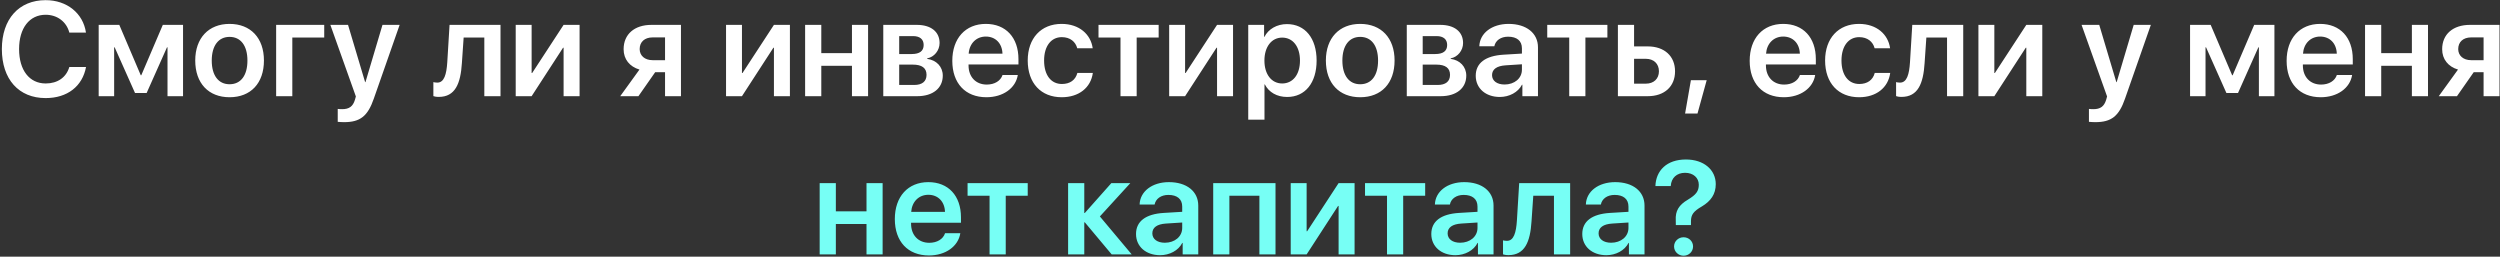
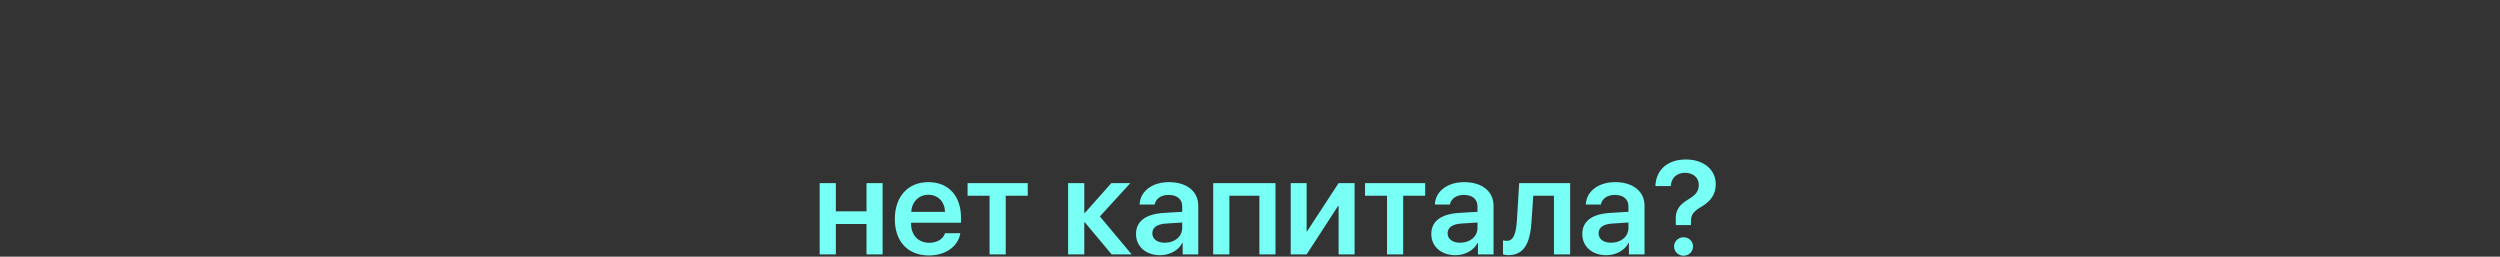
<svg xmlns="http://www.w3.org/2000/svg" width="711" height="73" viewBox="0 0 711 73" fill="none">
  <rect x="0" y="0" width="711" height="73" fill="#333333" stroke="none" />
-   <path d="M12.98 27.894C19.14 27.894 23.445 24.554 24.466 19.062H19.716C18.843 22.012 16.376 23.738 12.999 23.738C8.36 23.738 5.428 19.971 5.428 13.959C5.428 7.985 8.379 4.199 12.98 4.199C16.283 4.199 18.918 6.185 19.716 9.265H24.447C23.649 3.773 19.029 0.043 12.98 0.043C5.373 0.043 0.53 5.424 0.53 13.959C0.53 22.55 5.336 27.894 12.98 27.894ZM32.463 27.356V13.458H32.611L38.4 26.447H41.703L47.492 13.458H47.64V27.356H52.056V7.075H46.304L40.181 21.4H40.033L33.928 7.075H28.065V27.356H32.463ZM65.286 27.653C71.298 27.653 75.064 23.682 75.064 17.206C75.064 10.786 71.26 6.797 65.286 6.797C59.348 6.797 55.526 10.805 55.526 17.206C55.526 23.682 59.311 27.653 65.286 27.653ZM65.286 23.96C62.132 23.96 60.221 21.474 60.221 17.225C60.221 12.994 62.132 10.489 65.286 10.489C68.459 10.489 70.37 12.976 70.37 17.225C70.37 21.474 68.477 23.96 65.286 23.96ZM92.209 10.675V7.075H78.534V27.356H83.135V10.675H92.209ZM97.868 34.74C102.414 34.74 104.585 33.052 106.31 28.061L113.658 7.075H108.778L103.935 23.366H103.843L98.981 7.075H93.953L101.208 27.43L100.948 28.376C100.373 30.287 99.278 31.048 97.311 31.048C97.014 31.048 96.309 31.029 96.05 30.974V34.648C96.328 34.703 97.59 34.74 97.868 34.74ZM131.359 17.967L131.86 10.675H137.742V27.356H142.344V7.075H127.852L127.203 17.726C126.98 21.14 126.331 23.496 124.364 23.496C123.844 23.496 123.436 23.404 123.251 23.348V27.337C123.492 27.43 124.03 27.56 124.772 27.56C129.467 27.56 130.988 23.793 131.359 17.967ZM151.194 27.356L160.137 13.57H160.286V27.356H164.832V7.075H160.286L151.343 20.769H151.194V7.075H146.667V27.356H151.194ZM185.594 17.113C183.368 17.113 181.921 15.815 181.921 13.959C181.921 11.918 183.349 10.638 185.594 10.638H189.138V17.113H185.594ZM189.138 27.356H193.666V7.075H185.26C180.455 7.075 177.356 9.729 177.356 13.996C177.356 16.854 179.063 18.95 181.865 19.785L176.391 27.356H181.568L186.337 20.528H189.138V27.356ZM211.014 27.356L219.958 13.57H220.106V27.356H224.652V7.075H220.106L211.163 20.769H211.014V7.075H206.487V27.356H211.014ZM242.298 27.356H246.881V7.075H242.298V15.11H233.577V7.075H228.975V27.356H233.577V18.709H242.298V27.356ZM259.683 10.267C261.613 10.267 262.689 11.176 262.689 12.79C262.689 14.497 261.557 15.369 259.294 15.369H255.731V10.267H259.683ZM259.591 18.375C262.188 18.375 263.506 19.34 263.506 21.288C263.506 23.162 262.262 24.164 259.98 24.164H255.731V18.375H259.591ZM251.204 27.356H260.871C265.324 27.356 268.126 25.073 268.126 21.511C268.126 18.969 266.326 17.095 263.691 16.742V16.594C265.695 16.241 267.217 14.349 267.217 12.234C267.217 9.024 264.767 7.075 260.741 7.075H251.204V27.356ZM280.372 10.397C283.118 10.397 285.01 12.326 285.103 15.258H275.492C275.696 12.364 277.663 10.397 280.372 10.397ZM285.122 21.325C284.584 22.995 282.858 24.053 280.632 24.053C277.533 24.053 275.455 21.882 275.455 18.616V18.338H289.649V16.817C289.649 10.675 286.05 6.797 280.372 6.797C274.564 6.797 270.835 10.916 270.835 17.299C270.835 23.682 274.546 27.653 280.539 27.653C285.27 27.653 288.87 25.073 289.464 21.325H285.122ZM310.764 13.718C310.226 9.803 306.979 6.797 301.914 6.797C296.088 6.797 292.284 10.861 292.284 17.206C292.284 23.682 296.088 27.653 301.951 27.653C306.831 27.653 310.226 24.944 310.802 20.75H306.404C305.866 22.773 304.289 23.886 302.007 23.886C298.945 23.886 296.941 21.418 296.941 17.206C296.941 13.124 298.927 10.564 301.969 10.564C304.363 10.564 305.885 11.881 306.367 13.718H310.764ZM329.523 7.075H312.416V10.675H318.669V27.356H323.27V10.675H329.523V7.075ZM337.038 27.356L345.981 13.57H346.13V27.356H350.676V7.075H346.13L337.186 20.769H337.038V7.075H332.51V27.356H337.038ZM366.002 6.853C363.163 6.853 360.714 8.263 359.6 10.489H359.508V7.075H354.999V34.035H359.619V23.997H359.712C360.881 26.261 363.163 27.578 366.076 27.578C371.178 27.578 374.444 23.571 374.444 17.225C374.444 10.861 371.16 6.853 366.002 6.853ZM364.647 23.738C361.623 23.738 359.6 21.14 359.6 17.225C359.6 13.328 361.623 10.694 364.647 10.694C367.709 10.694 369.713 13.273 369.713 17.225C369.713 21.196 367.709 23.738 364.647 23.738ZM386.839 27.653C392.85 27.653 396.617 23.682 396.617 17.206C396.617 10.786 392.813 6.797 386.839 6.797C380.901 6.797 377.079 10.805 377.079 17.206C377.079 23.682 380.864 27.653 386.839 27.653ZM386.839 23.96C383.684 23.96 381.773 21.474 381.773 17.225C381.773 12.994 383.684 10.489 386.839 10.489C390.011 10.489 391.923 12.976 391.923 17.225C391.923 21.474 390.03 23.96 386.839 23.96ZM408.566 10.267C410.496 10.267 411.572 11.176 411.572 12.79C411.572 14.497 410.44 15.369 408.177 15.369H404.614V10.267H408.566ZM408.473 18.375C411.071 18.375 412.388 19.34 412.388 21.288C412.388 23.162 411.145 24.164 408.863 24.164H404.614V18.375H408.473ZM400.087 27.356H409.754C414.207 27.356 417.009 25.073 417.009 21.511C417.009 18.969 415.209 17.095 412.574 16.742V16.594C414.578 16.241 416.099 14.349 416.099 12.234C416.099 9.024 413.65 7.075 409.624 7.075H400.087V27.356ZM427.9 24.034C425.748 24.034 424.338 22.995 424.338 21.363C424.338 19.711 425.674 18.746 428.197 18.579L432.836 18.282V19.823C432.836 22.29 430.702 24.034 427.9 24.034ZM426.546 27.578C429.236 27.578 431.741 26.261 432.854 24.09H432.966V27.356H437.4V13.458C437.4 9.432 434.116 6.797 429.051 6.797C424.282 6.797 420.831 9.45 420.719 13.161H424.987C425.302 11.529 426.805 10.434 428.902 10.434C431.388 10.434 432.836 11.603 432.836 13.755V15.239L427.566 15.555C422.464 15.87 419.699 17.93 419.699 21.548C419.699 25.148 422.556 27.578 426.546 27.578ZM457.142 7.075H440.035V10.675H446.288V27.356H450.889V10.675H457.142V7.075ZM468.071 16.724C470.335 16.724 471.801 18.134 471.801 20.268C471.801 22.383 470.353 23.793 468.071 23.793H464.731V16.724H468.071ZM460.13 27.356H468.628C473.359 27.356 476.384 24.61 476.384 20.286C476.384 15.963 473.359 13.198 468.628 13.198H464.731V7.075H460.13V27.356ZM482.766 32.291L485.383 22.81H480.892L479.241 32.291H482.766ZM507.147 10.397C509.893 10.397 511.786 12.326 511.879 15.258H502.267C502.471 12.364 504.438 10.397 507.147 10.397ZM511.897 21.325C511.359 22.995 509.634 24.053 507.407 24.053C504.308 24.053 502.23 21.882 502.23 18.616V18.338H516.425V16.817C516.425 10.675 512.825 6.797 507.147 6.797C501.34 6.797 497.61 10.916 497.61 17.299C497.61 23.682 501.321 27.653 507.314 27.653C512.046 27.653 515.645 25.073 516.239 21.325H511.897ZM537.54 13.718C537.002 9.803 533.755 6.797 528.689 6.797C522.863 6.797 519.059 10.861 519.059 17.206C519.059 23.682 522.863 27.653 528.726 27.653C533.606 27.653 537.002 24.944 537.577 20.75H533.179C532.641 22.773 531.064 23.886 528.782 23.886C525.72 23.886 523.717 21.418 523.717 17.206C523.717 13.124 525.702 10.564 528.745 10.564C531.138 10.564 532.66 11.881 533.142 13.718H537.54ZM547.355 17.967L547.856 10.675H553.738V27.356H558.34V7.075H543.848L543.199 17.726C542.976 21.14 542.327 23.496 540.36 23.496C539.841 23.496 539.432 23.404 539.247 23.348V27.337C539.488 27.43 540.026 27.56 540.768 27.56C545.463 27.56 546.984 23.793 547.355 17.967ZM567.19 27.356L576.134 13.57H576.282V27.356H580.828V7.075H576.282L567.339 20.769H567.19V7.075H562.663V27.356H567.19ZM595.913 34.74C600.459 34.74 602.63 33.052 604.355 28.061L611.703 7.075H606.823L601.98 23.366H601.887L597.026 7.075H591.998L599.253 27.43L598.993 28.376C598.418 30.287 597.323 31.048 595.356 31.048C595.059 31.048 594.354 31.029 594.094 30.974V34.648C594.373 34.703 595.635 34.74 595.913 34.74ZM627.252 27.356V13.458H627.4L633.189 26.447H636.492L642.281 13.458H642.429V27.356H646.845V7.075H641.094L634.97 21.4H634.822L628.718 7.075H622.854V27.356H627.252ZM659.852 10.397C662.598 10.397 664.491 12.326 664.584 15.258H654.972C655.177 12.364 657.143 10.397 659.852 10.397ZM664.602 21.325C664.064 22.995 662.339 24.053 660.112 24.053C657.013 24.053 654.935 21.882 654.935 18.616V18.338H669.13V16.817C669.13 10.675 665.53 6.797 659.852 6.797C654.045 6.797 650.315 10.916 650.315 17.299C650.315 23.682 654.026 27.653 660.019 27.653C664.751 27.653 668.35 25.073 668.944 21.325H664.602ZM685.94 27.356H690.523V7.075H685.94V15.11H677.219V7.075H672.618V27.356H677.219V18.709H685.94V27.356ZM702.788 17.113C700.561 17.113 699.114 15.815 699.114 13.959C699.114 11.918 700.543 10.638 702.788 10.638H706.332V17.113H702.788ZM706.332 27.356H710.859V7.075H702.454C697.648 7.075 694.55 9.729 694.55 13.996C694.55 16.854 696.257 18.95 699.058 19.785L693.585 27.356H698.761L703.53 20.528H706.332V27.356Z" fill="white" />
  <path d="M246.435 72.356H251.018V52.075H246.435V60.11H237.715V52.075H233.113V72.356H237.715V63.709H246.435V72.356ZM264.025 55.397C266.771 55.397 268.664 57.326 268.757 60.258H259.145C259.349 57.364 261.316 55.397 264.025 55.397ZM268.775 66.325C268.237 67.995 266.511 69.053 264.285 69.053C261.186 69.053 259.108 66.882 259.108 63.617V63.338H273.302V61.817C273.302 55.675 269.703 51.797 264.025 51.797C258.218 51.797 254.488 55.916 254.488 62.299C254.488 68.682 258.199 72.653 264.192 72.653C268.924 72.653 272.523 70.073 273.117 66.325H268.775ZM292.284 52.075H275.177V55.675H281.429V72.356H286.031V55.675H292.284V52.075ZM312.805 61.557L321.47 52.075H316.071L308.519 60.574H308.371V52.075H303.769V72.356H308.371V63.227H308.519L316.164 72.356H321.86L312.805 61.557ZM331.286 69.034C329.134 69.034 327.723 67.995 327.723 66.362C327.723 64.711 329.059 63.746 331.583 63.579L336.221 63.282V64.823C336.221 67.29 334.088 69.034 331.286 69.034ZM329.931 72.578C332.622 72.578 335.127 71.261 336.24 69.09H336.351V72.356H340.786V58.458C340.786 54.432 337.502 51.797 332.436 51.797C327.668 51.797 324.217 54.45 324.105 58.161H328.373C328.688 56.529 330.191 55.434 332.288 55.434C334.774 55.434 336.221 56.603 336.221 58.755V60.239L330.952 60.555C325.849 60.87 323.085 62.93 323.085 66.548C323.085 70.148 325.942 72.578 329.931 72.578ZM358.172 72.356H362.755V52.075H345.035V72.356H349.636V55.675H358.172V72.356ZM371.605 72.356L380.549 58.57H380.697V72.356H385.243V52.075H380.697L371.754 65.769H371.605V52.075H367.078V72.356H371.605ZM405.319 52.075H388.212V55.675H394.465V72.356H399.066V55.675H405.319V52.075ZM415.264 69.034C413.112 69.034 411.702 67.995 411.702 66.362C411.702 64.711 413.038 63.746 415.561 63.579L420.2 63.282V64.823C420.2 67.29 418.066 69.034 415.264 69.034ZM413.91 72.578C416.6 72.578 419.105 71.261 420.219 69.09H420.33V72.356H424.764V58.458C424.764 54.432 421.48 51.797 416.415 51.797C411.646 51.797 408.195 54.45 408.084 58.161H412.351C412.667 56.529 414.17 55.434 416.266 55.434C418.753 55.434 420.2 56.603 420.2 58.755V60.239L414.93 60.555C409.828 60.87 407.063 62.93 407.063 66.548C407.063 70.148 409.921 72.578 413.91 72.578ZM435.563 62.967L436.064 55.675H441.946V72.356H446.548V52.075H432.056L431.407 62.726C431.184 66.14 430.535 68.496 428.568 68.496C428.049 68.496 427.64 68.404 427.455 68.348V72.337C427.696 72.43 428.234 72.56 428.976 72.56C433.671 72.56 435.192 68.793 435.563 62.967ZM458.2 69.034C456.048 69.034 454.637 67.995 454.637 66.362C454.637 64.711 455.973 63.746 458.497 63.579L463.135 63.282V64.823C463.135 67.29 461.002 69.034 458.2 69.034ZM456.845 72.578C459.536 72.578 462.041 71.261 463.154 69.09H463.265V72.356H467.7V58.458C467.7 54.432 464.416 51.797 459.35 51.797C454.582 51.797 451.131 54.45 451.019 58.161H455.287C455.602 56.529 457.105 55.434 459.202 55.434C461.688 55.434 463.135 56.603 463.135 58.755V60.239L457.866 60.555C452.763 60.87 449.999 62.93 449.999 66.548C449.999 70.148 452.856 72.578 456.845 72.578ZM470.799 52.91H475.159C475.307 50.61 476.847 49.144 479.241 49.144C481.579 49.144 483.137 50.572 483.137 52.539C483.137 54.376 482.358 55.378 480.057 56.77C477.497 58.273 476.421 59.943 476.588 62.689L476.606 64.006H480.911V62.93C480.911 61.075 481.597 60.11 484.028 58.7C486.552 57.197 487.962 55.211 487.962 52.372C487.962 48.29 484.566 45.359 479.482 45.359C473.971 45.359 470.947 48.55 470.799 52.91ZM478.814 72.727C480.317 72.727 481.505 71.558 481.505 70.092C481.505 68.626 480.317 67.476 478.814 67.476C477.311 67.476 476.105 68.626 476.105 70.092C476.105 71.558 477.311 72.727 478.814 72.727Z" fill="#77FFF5" />
</svg>